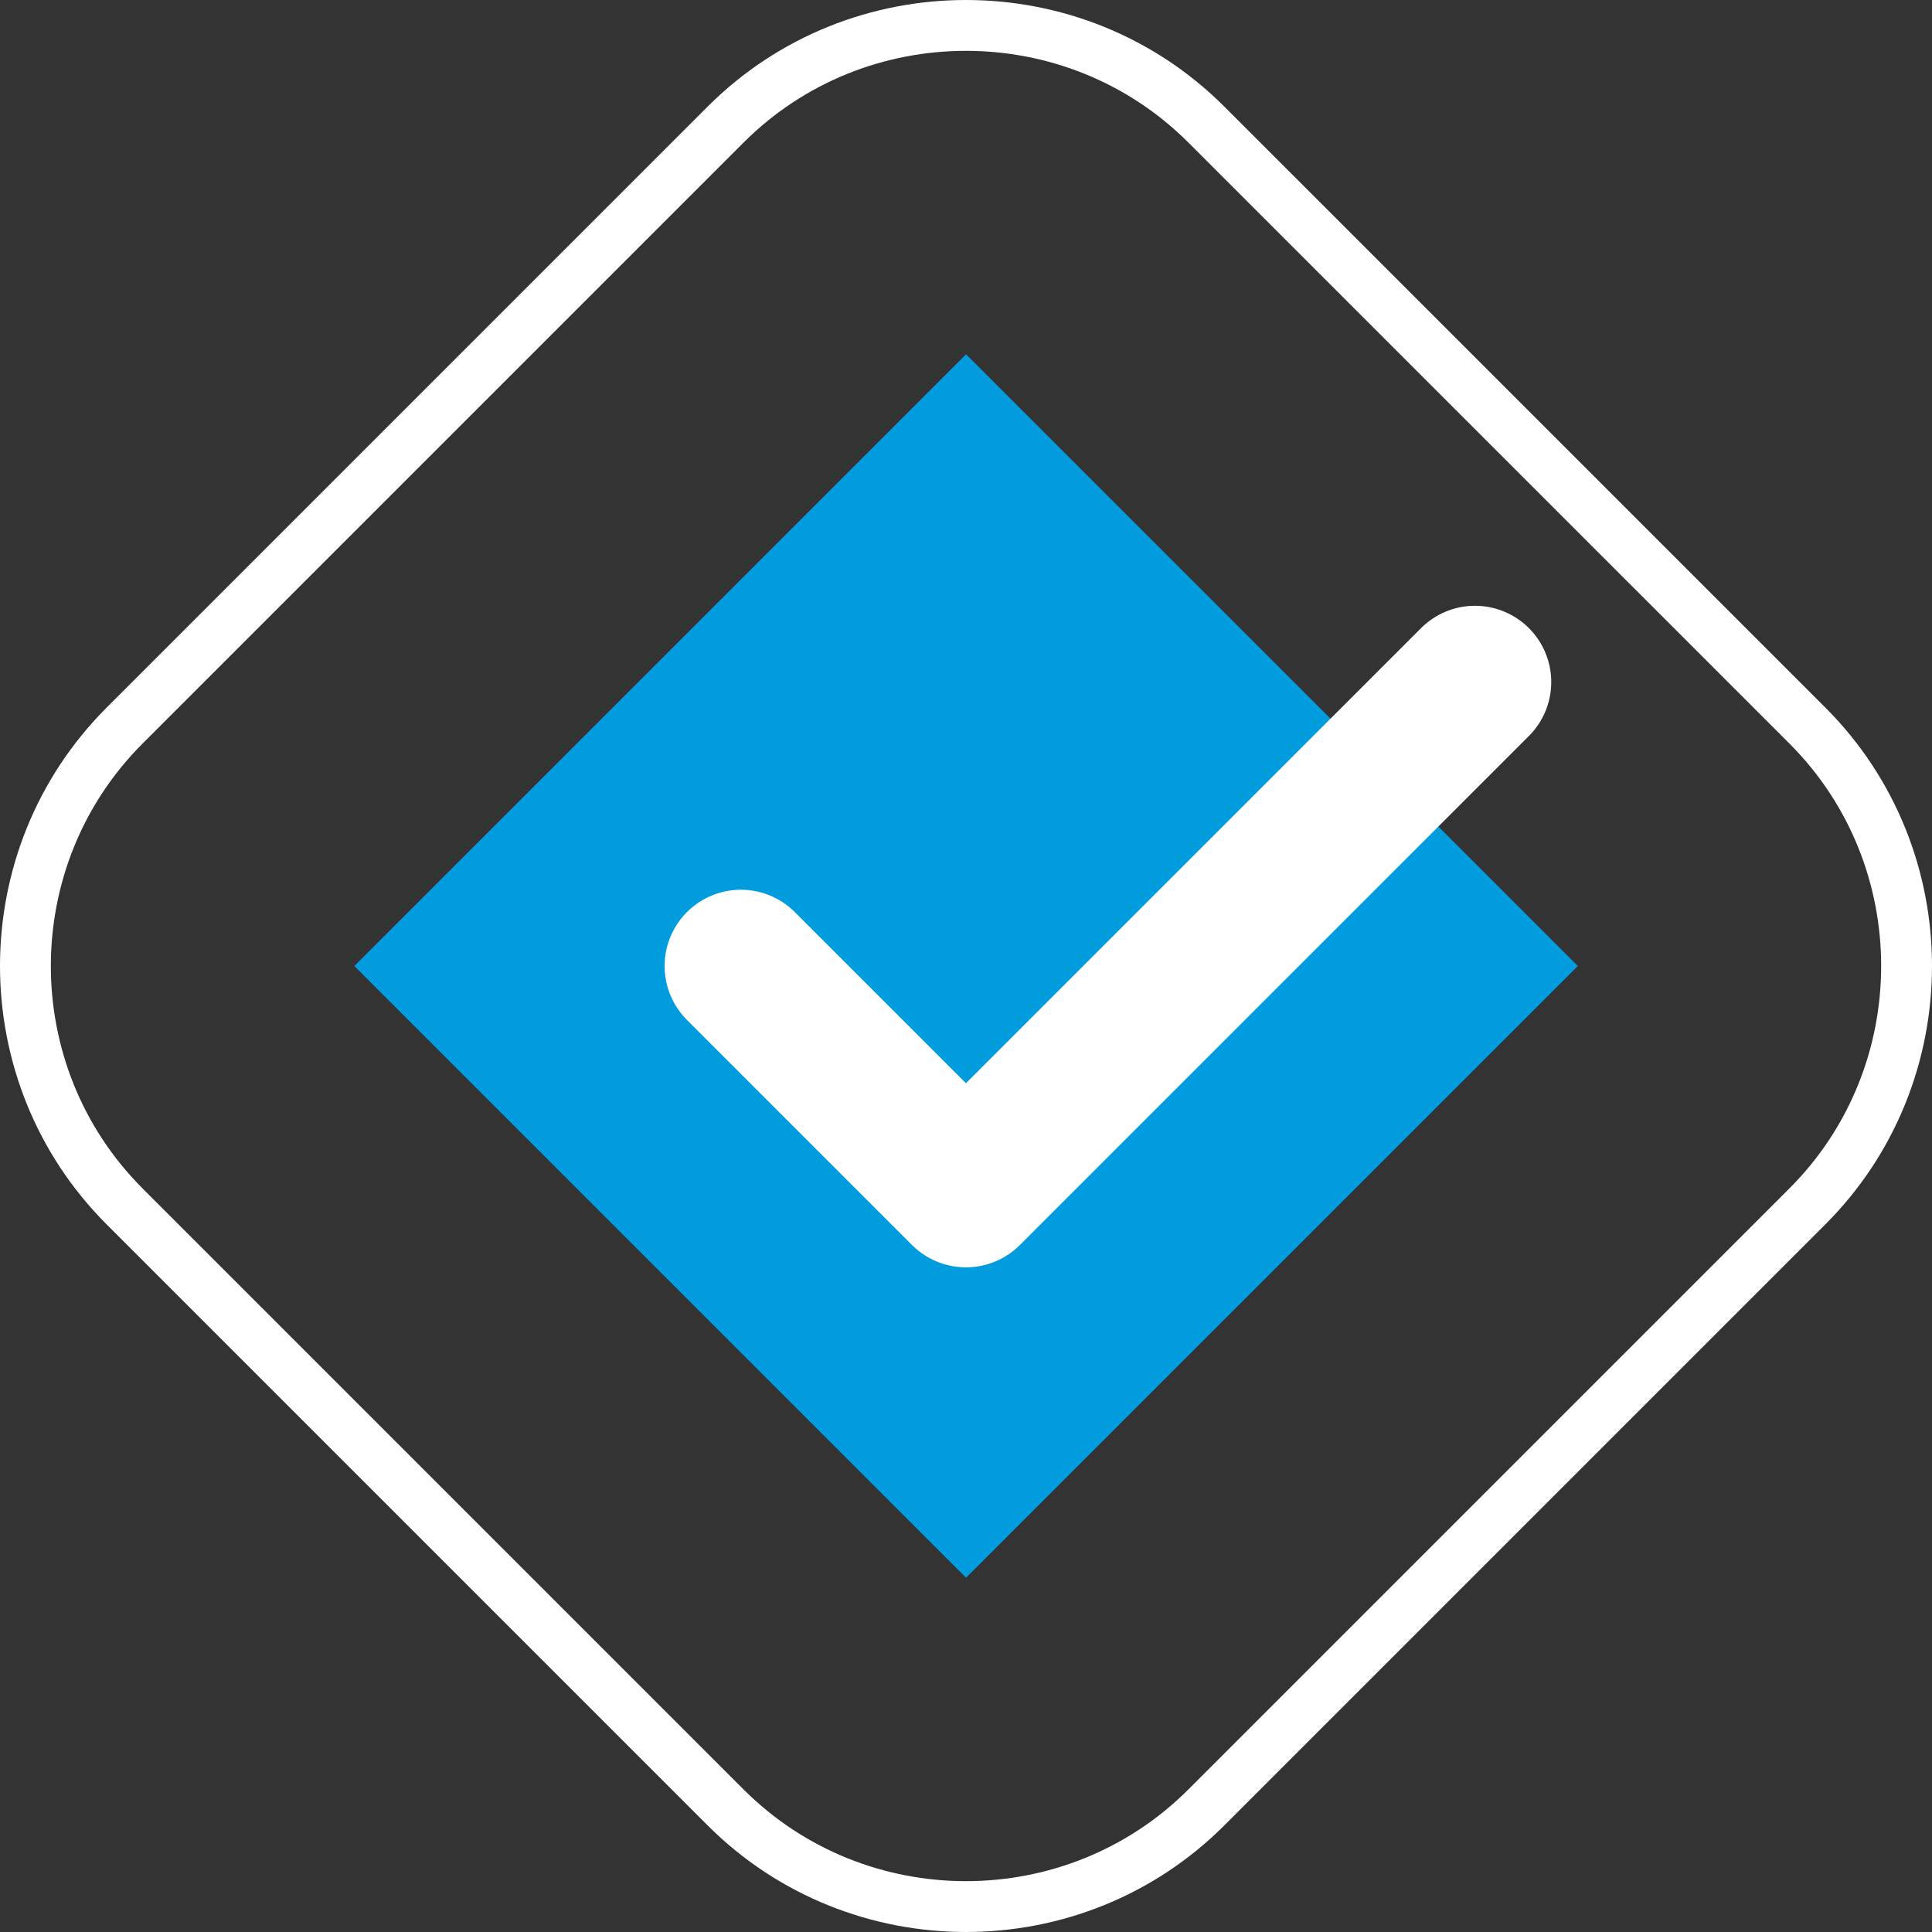
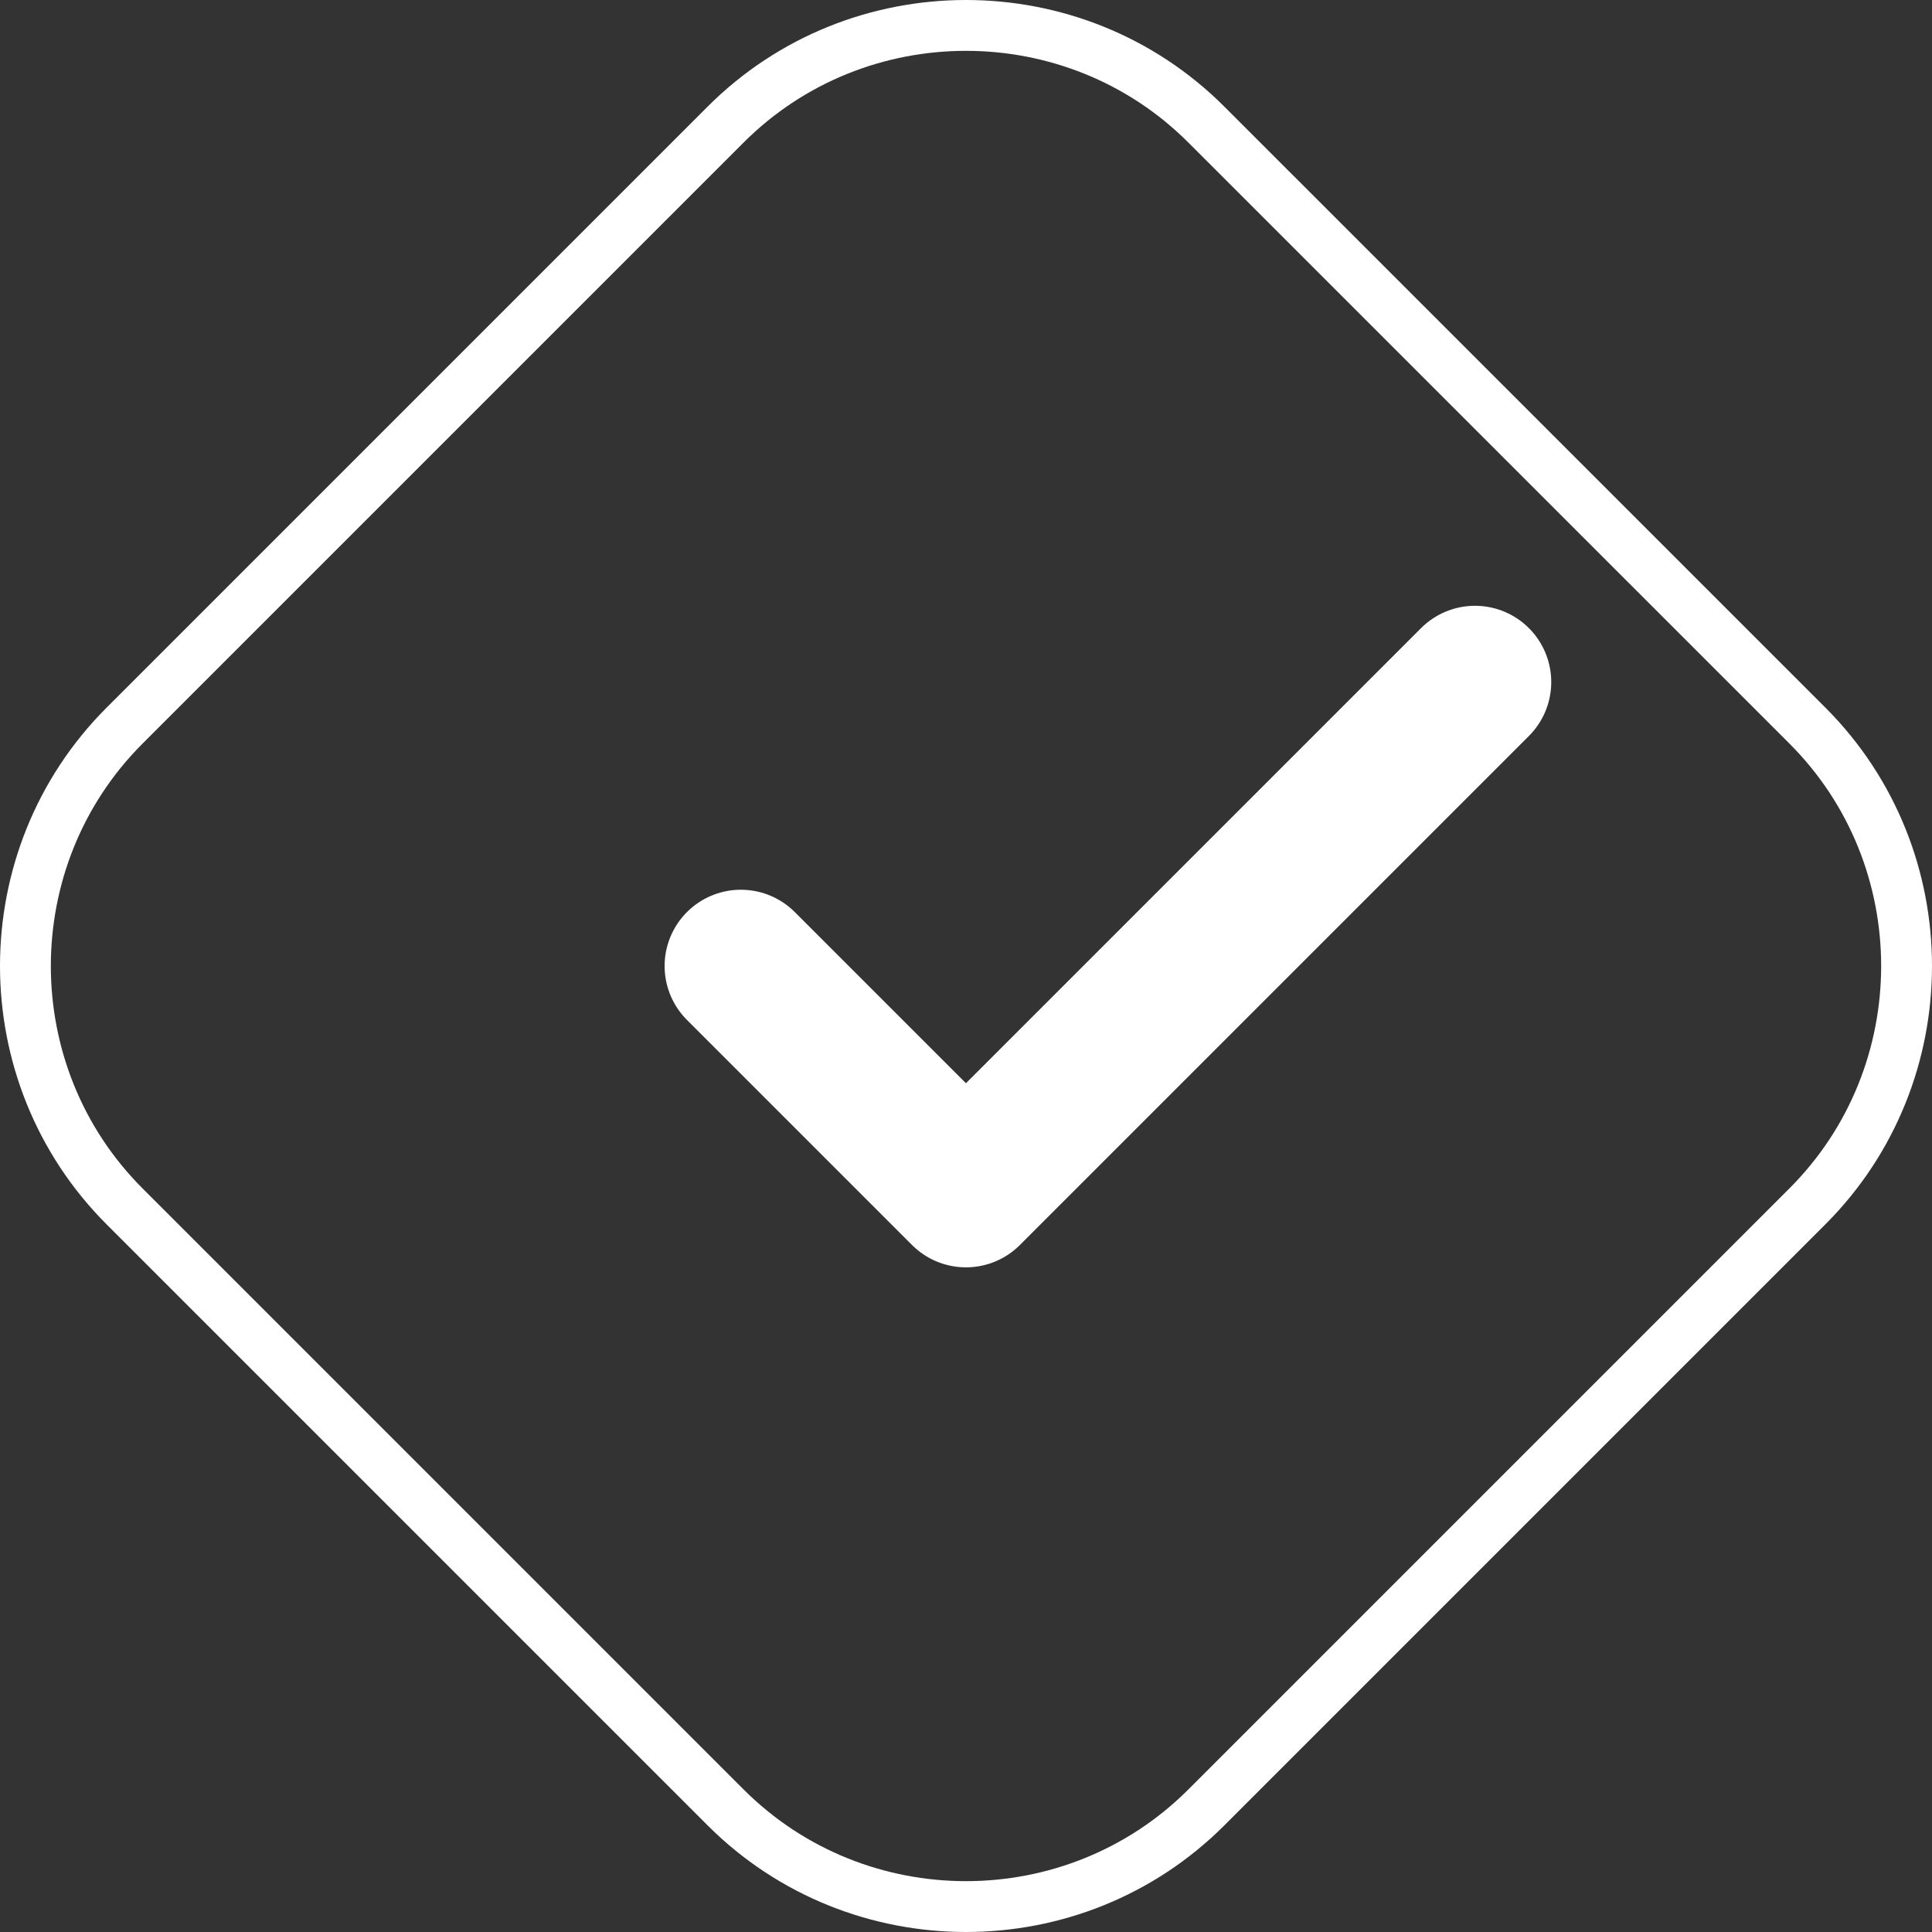
<svg xmlns="http://www.w3.org/2000/svg" width="38" height="38" viewBox="0 0 38 38" fill="none">
  <rect x="0" y="0" width="38" height="38" fill="#333333" stroke="none" />
-   <path d="M19.001 6.968L6.969 19L19.001 31.032L31.034 19L19.001 6.968Z" fill="#009CDE" />
  <path fill-rule="evenodd" clip-rule="evenodd" d="M2.45 14.272L14.272 2.45C16.873 -0.15 21.127 -0.15 23.727 2.45L35.55 14.272C38.15 16.872 38.15 21.127 35.55 23.727L23.727 35.55C21.127 38.15 16.873 38.15 14.272 35.55L2.45 23.728C-0.15 21.127 -0.15 16.873 2.45 14.272Z" stroke="white" stroke-miterlimit="22.926" stroke-linecap="round" stroke-linejoin="round" />
  <path d="M29.011 13.415L18.999 23.427L14.572 19" stroke="white" stroke-width="3" stroke-miterlimit="22.926" stroke-linecap="round" stroke-linejoin="round" />
</svg>